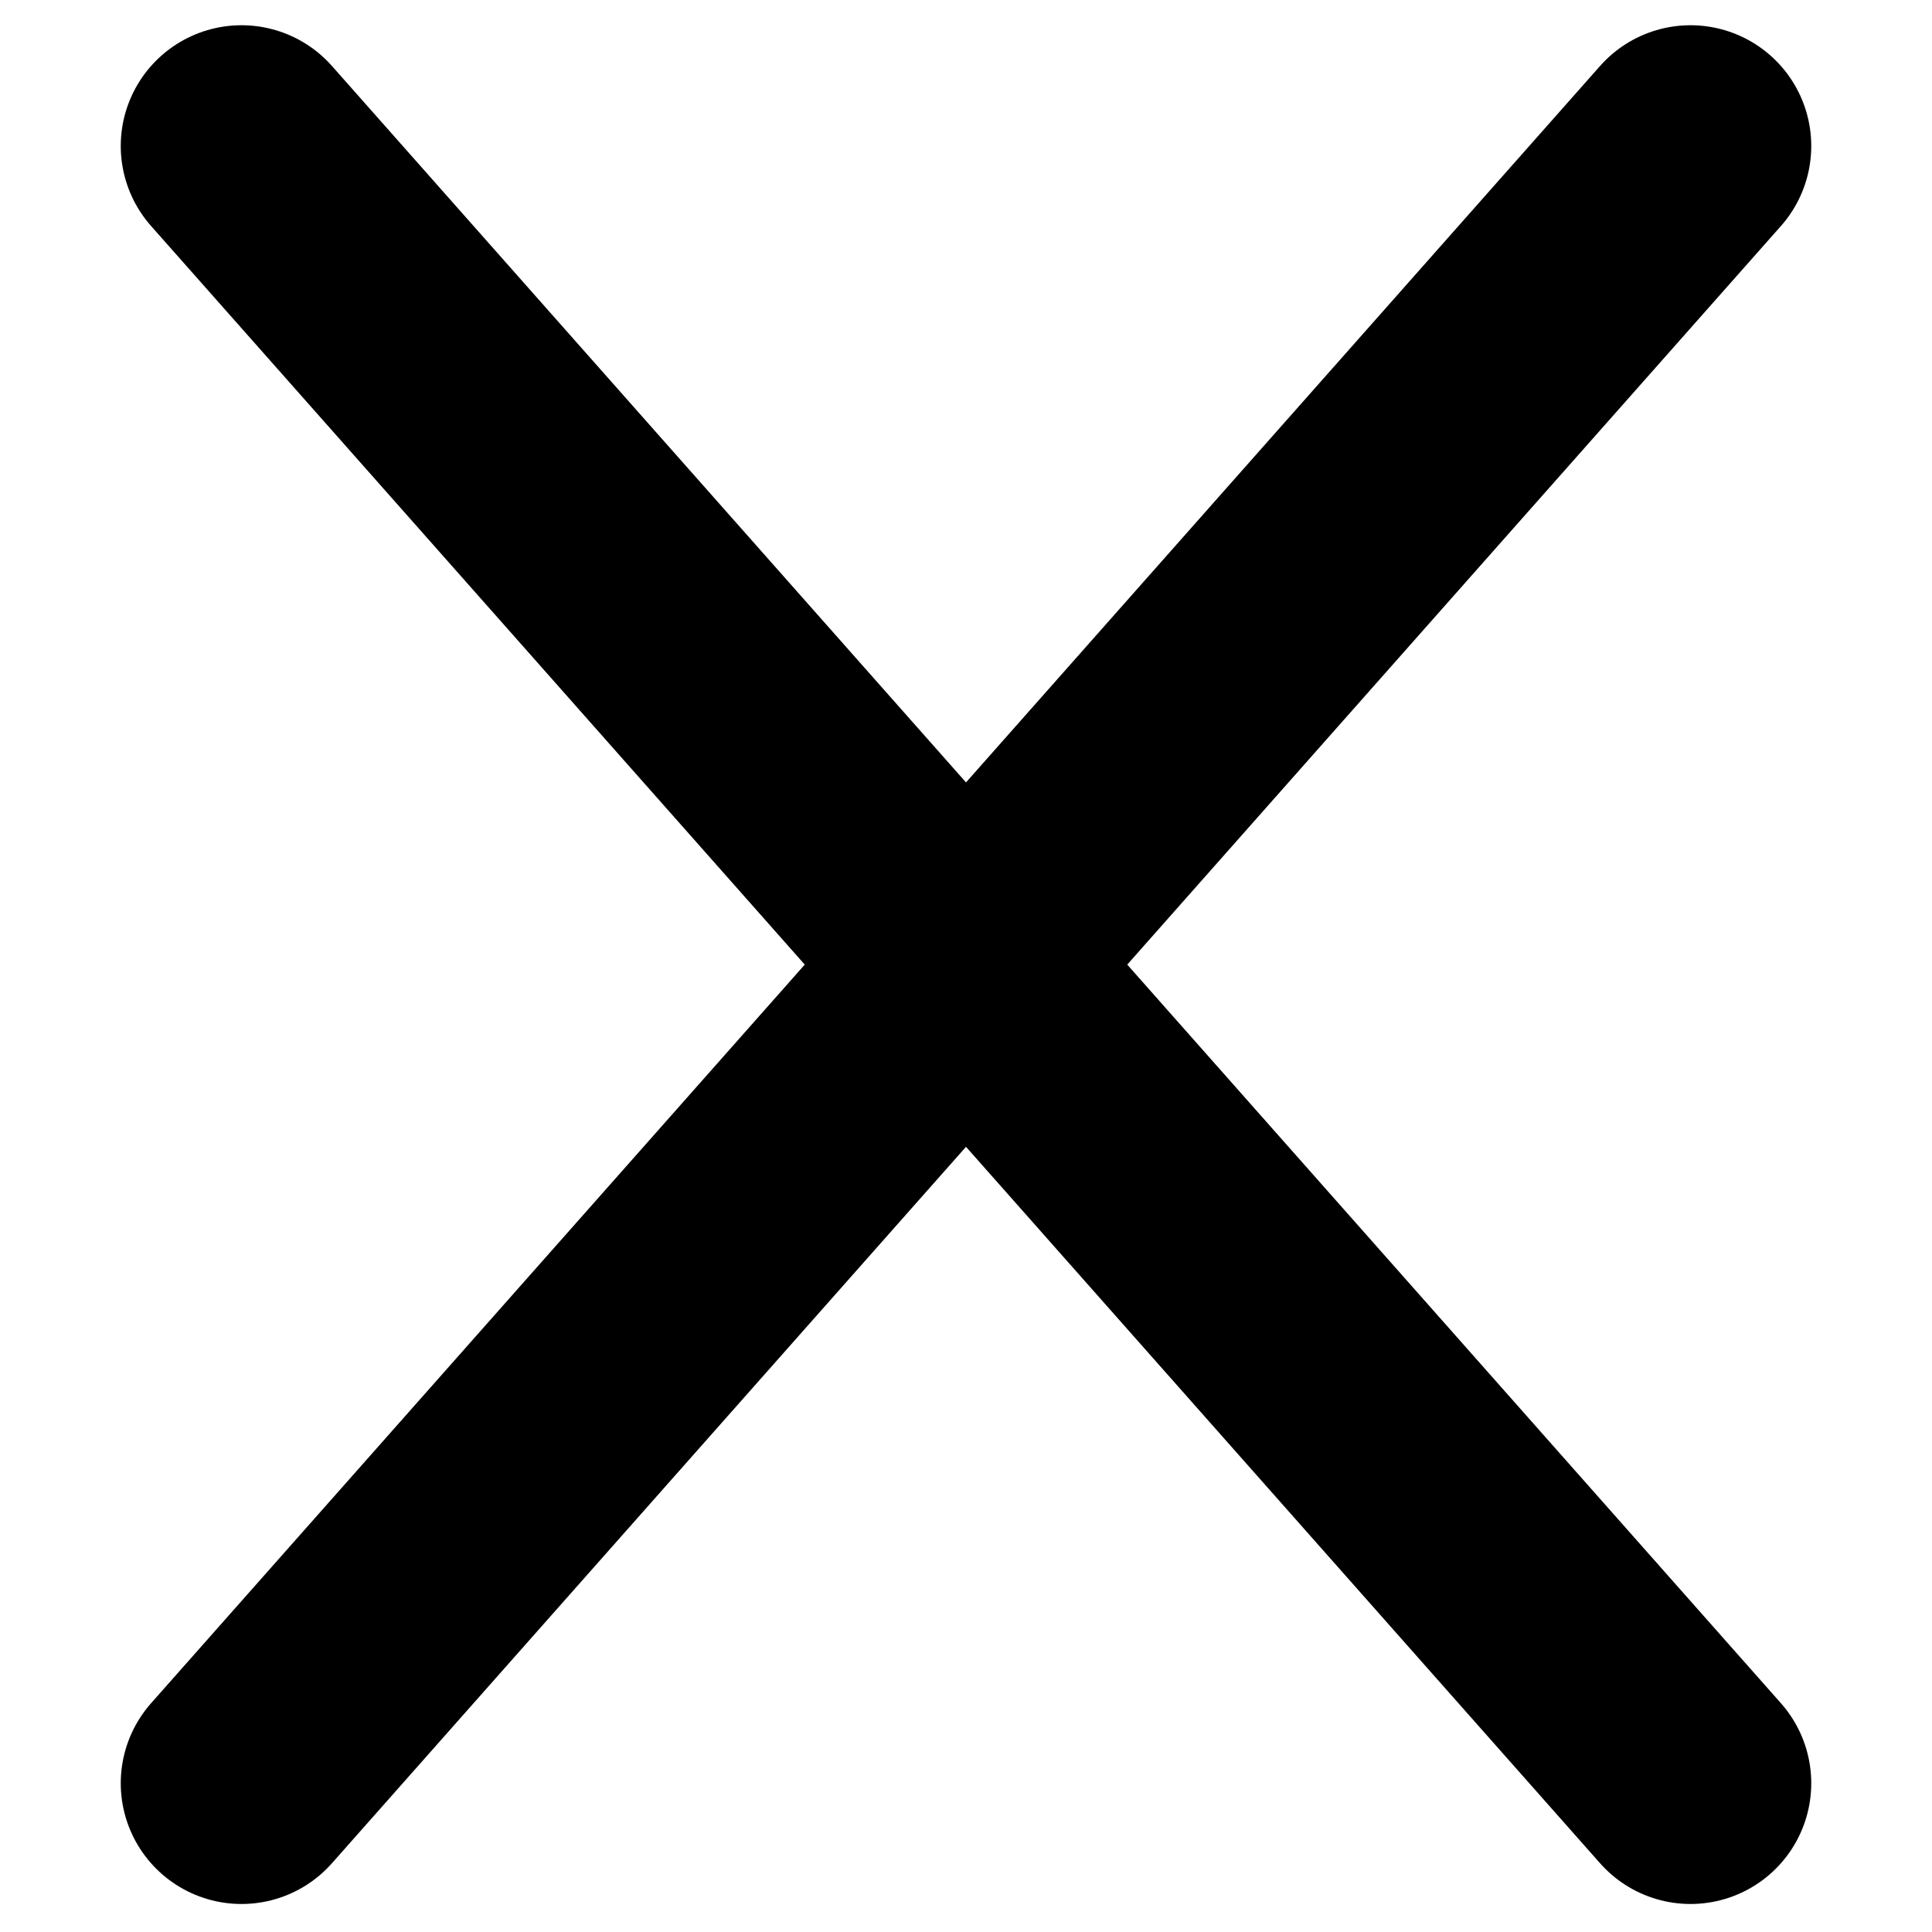
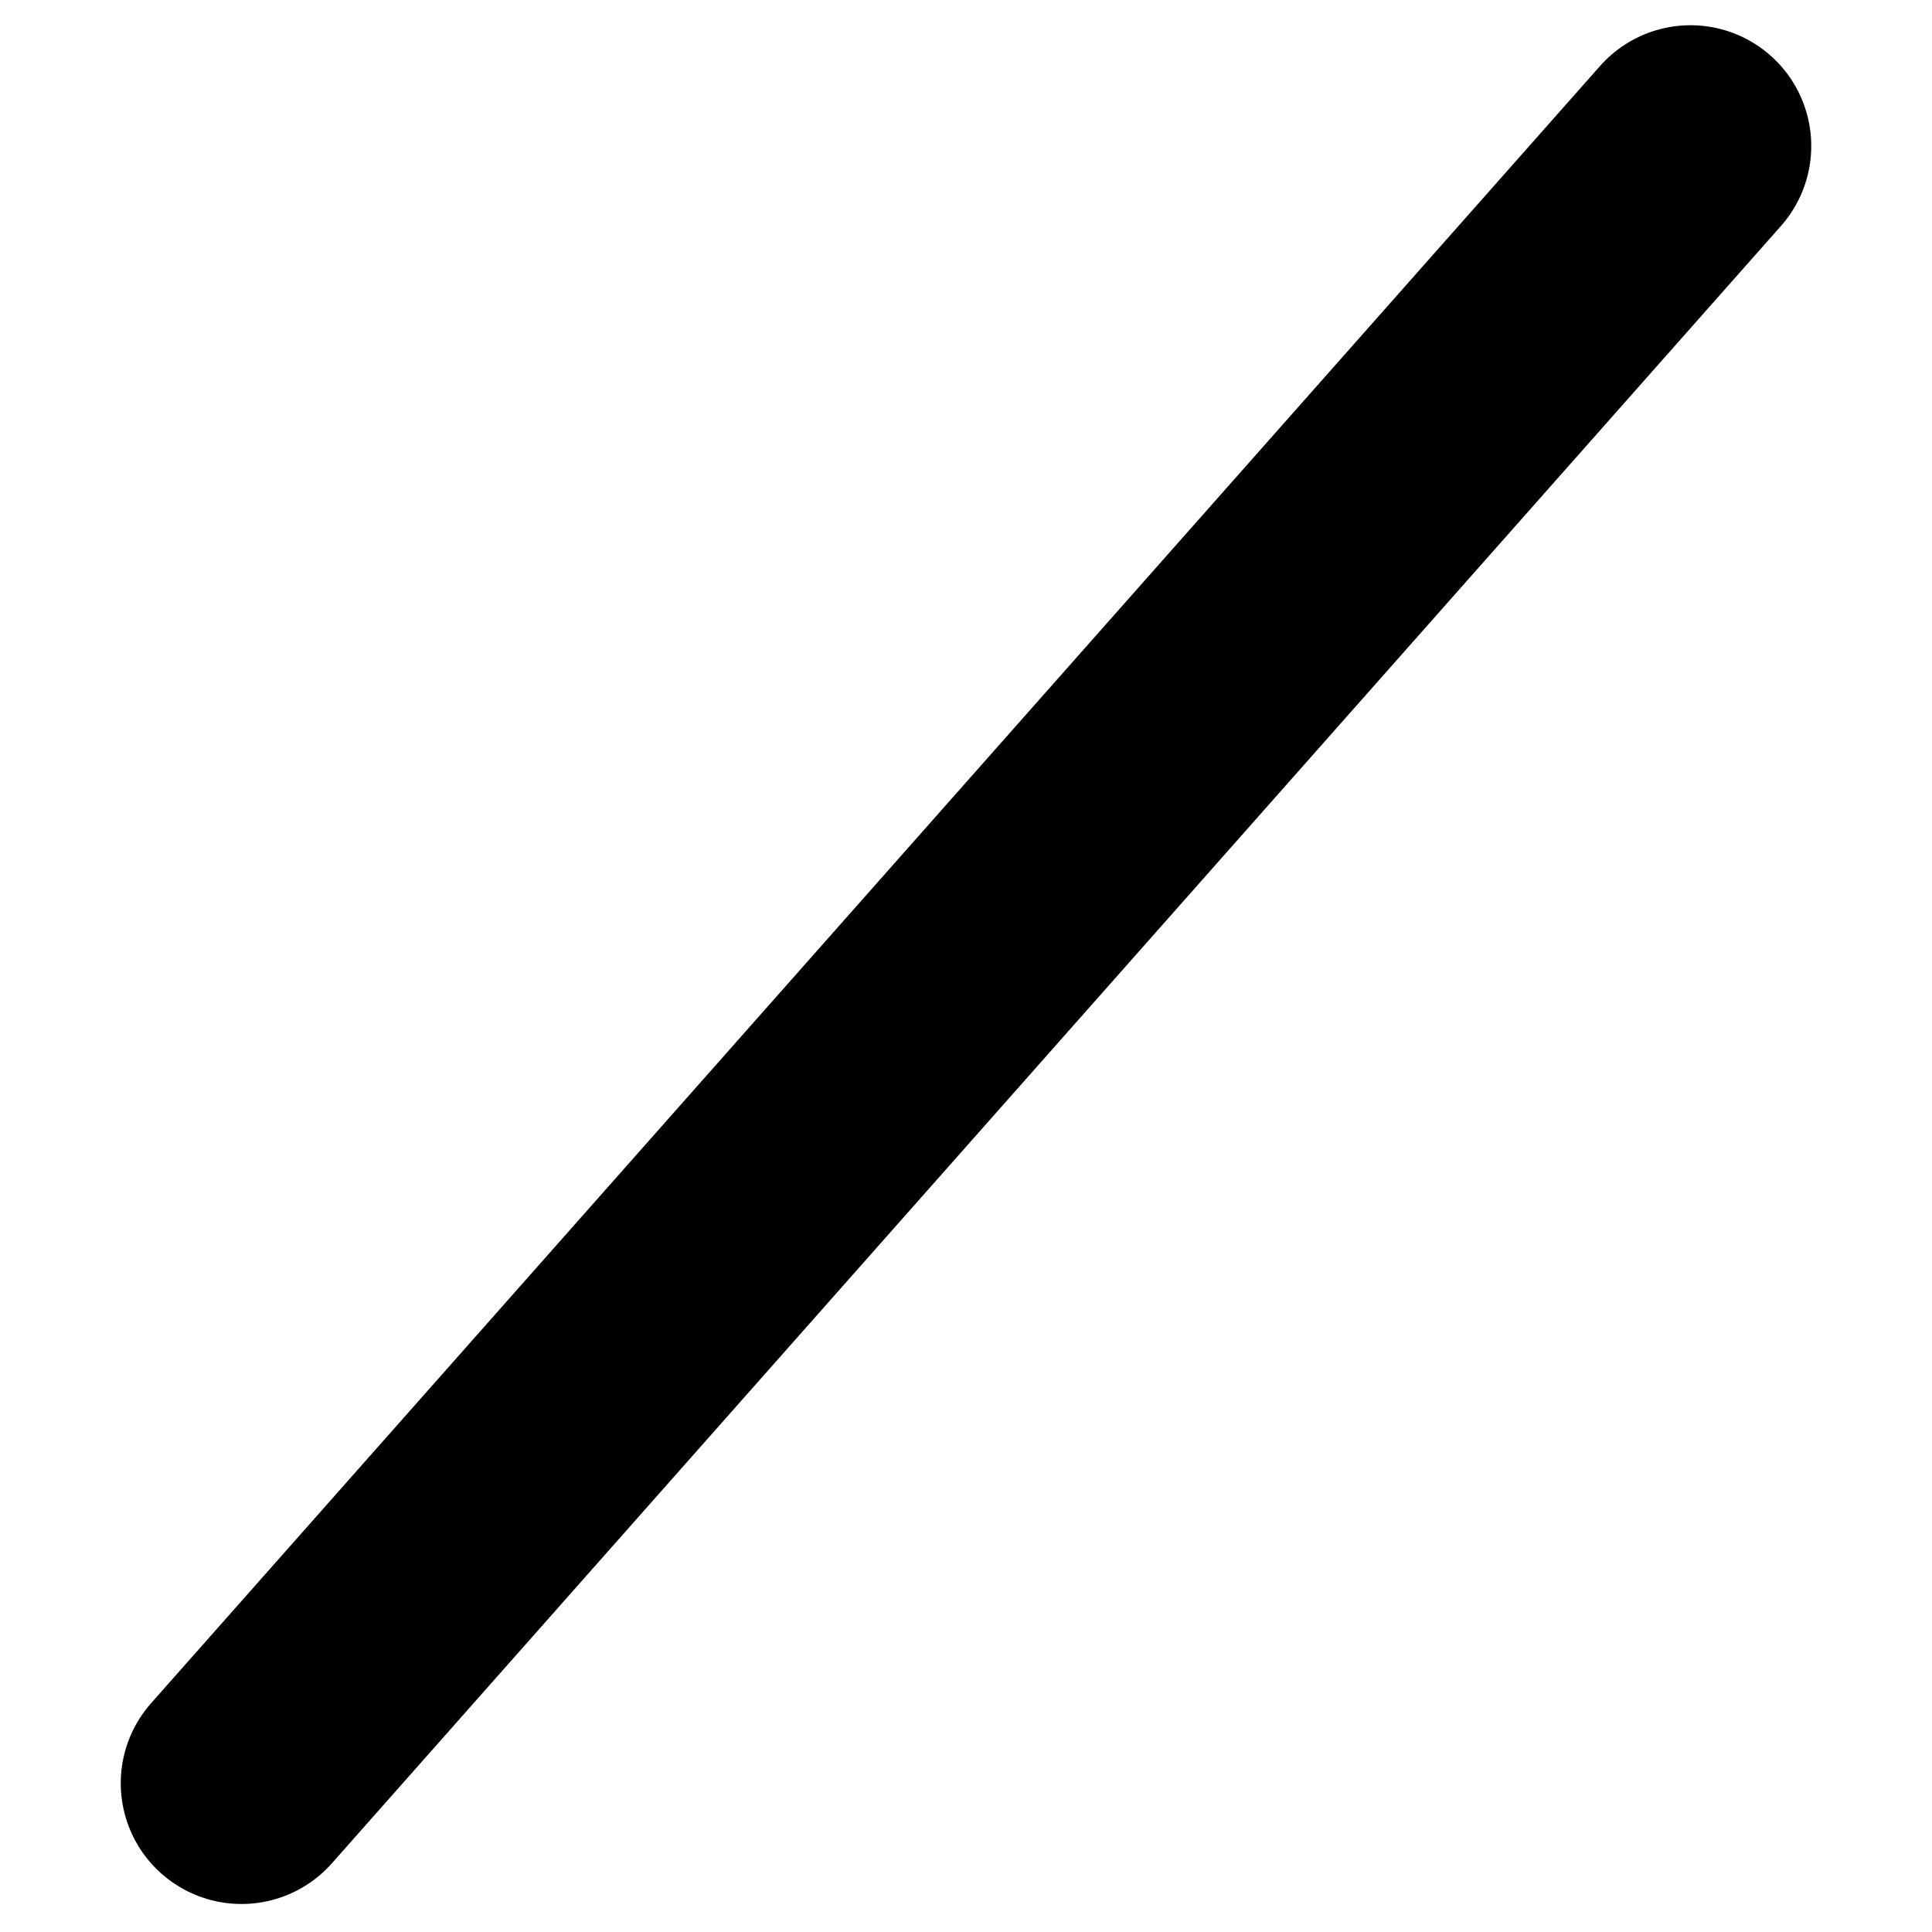
<svg xmlns="http://www.w3.org/2000/svg" viewBox="4 6 16 16" fill="none">
  <path d="M18 7.209L6 20.768" stroke="#000000" stroke-width="2" stroke-linecap="round" stroke-linejoin="round" />
-   <path d="M6 7.209L18 20.768" stroke="#000000" stroke-width="2" stroke-linecap="round" stroke-linejoin="round" />
</svg>